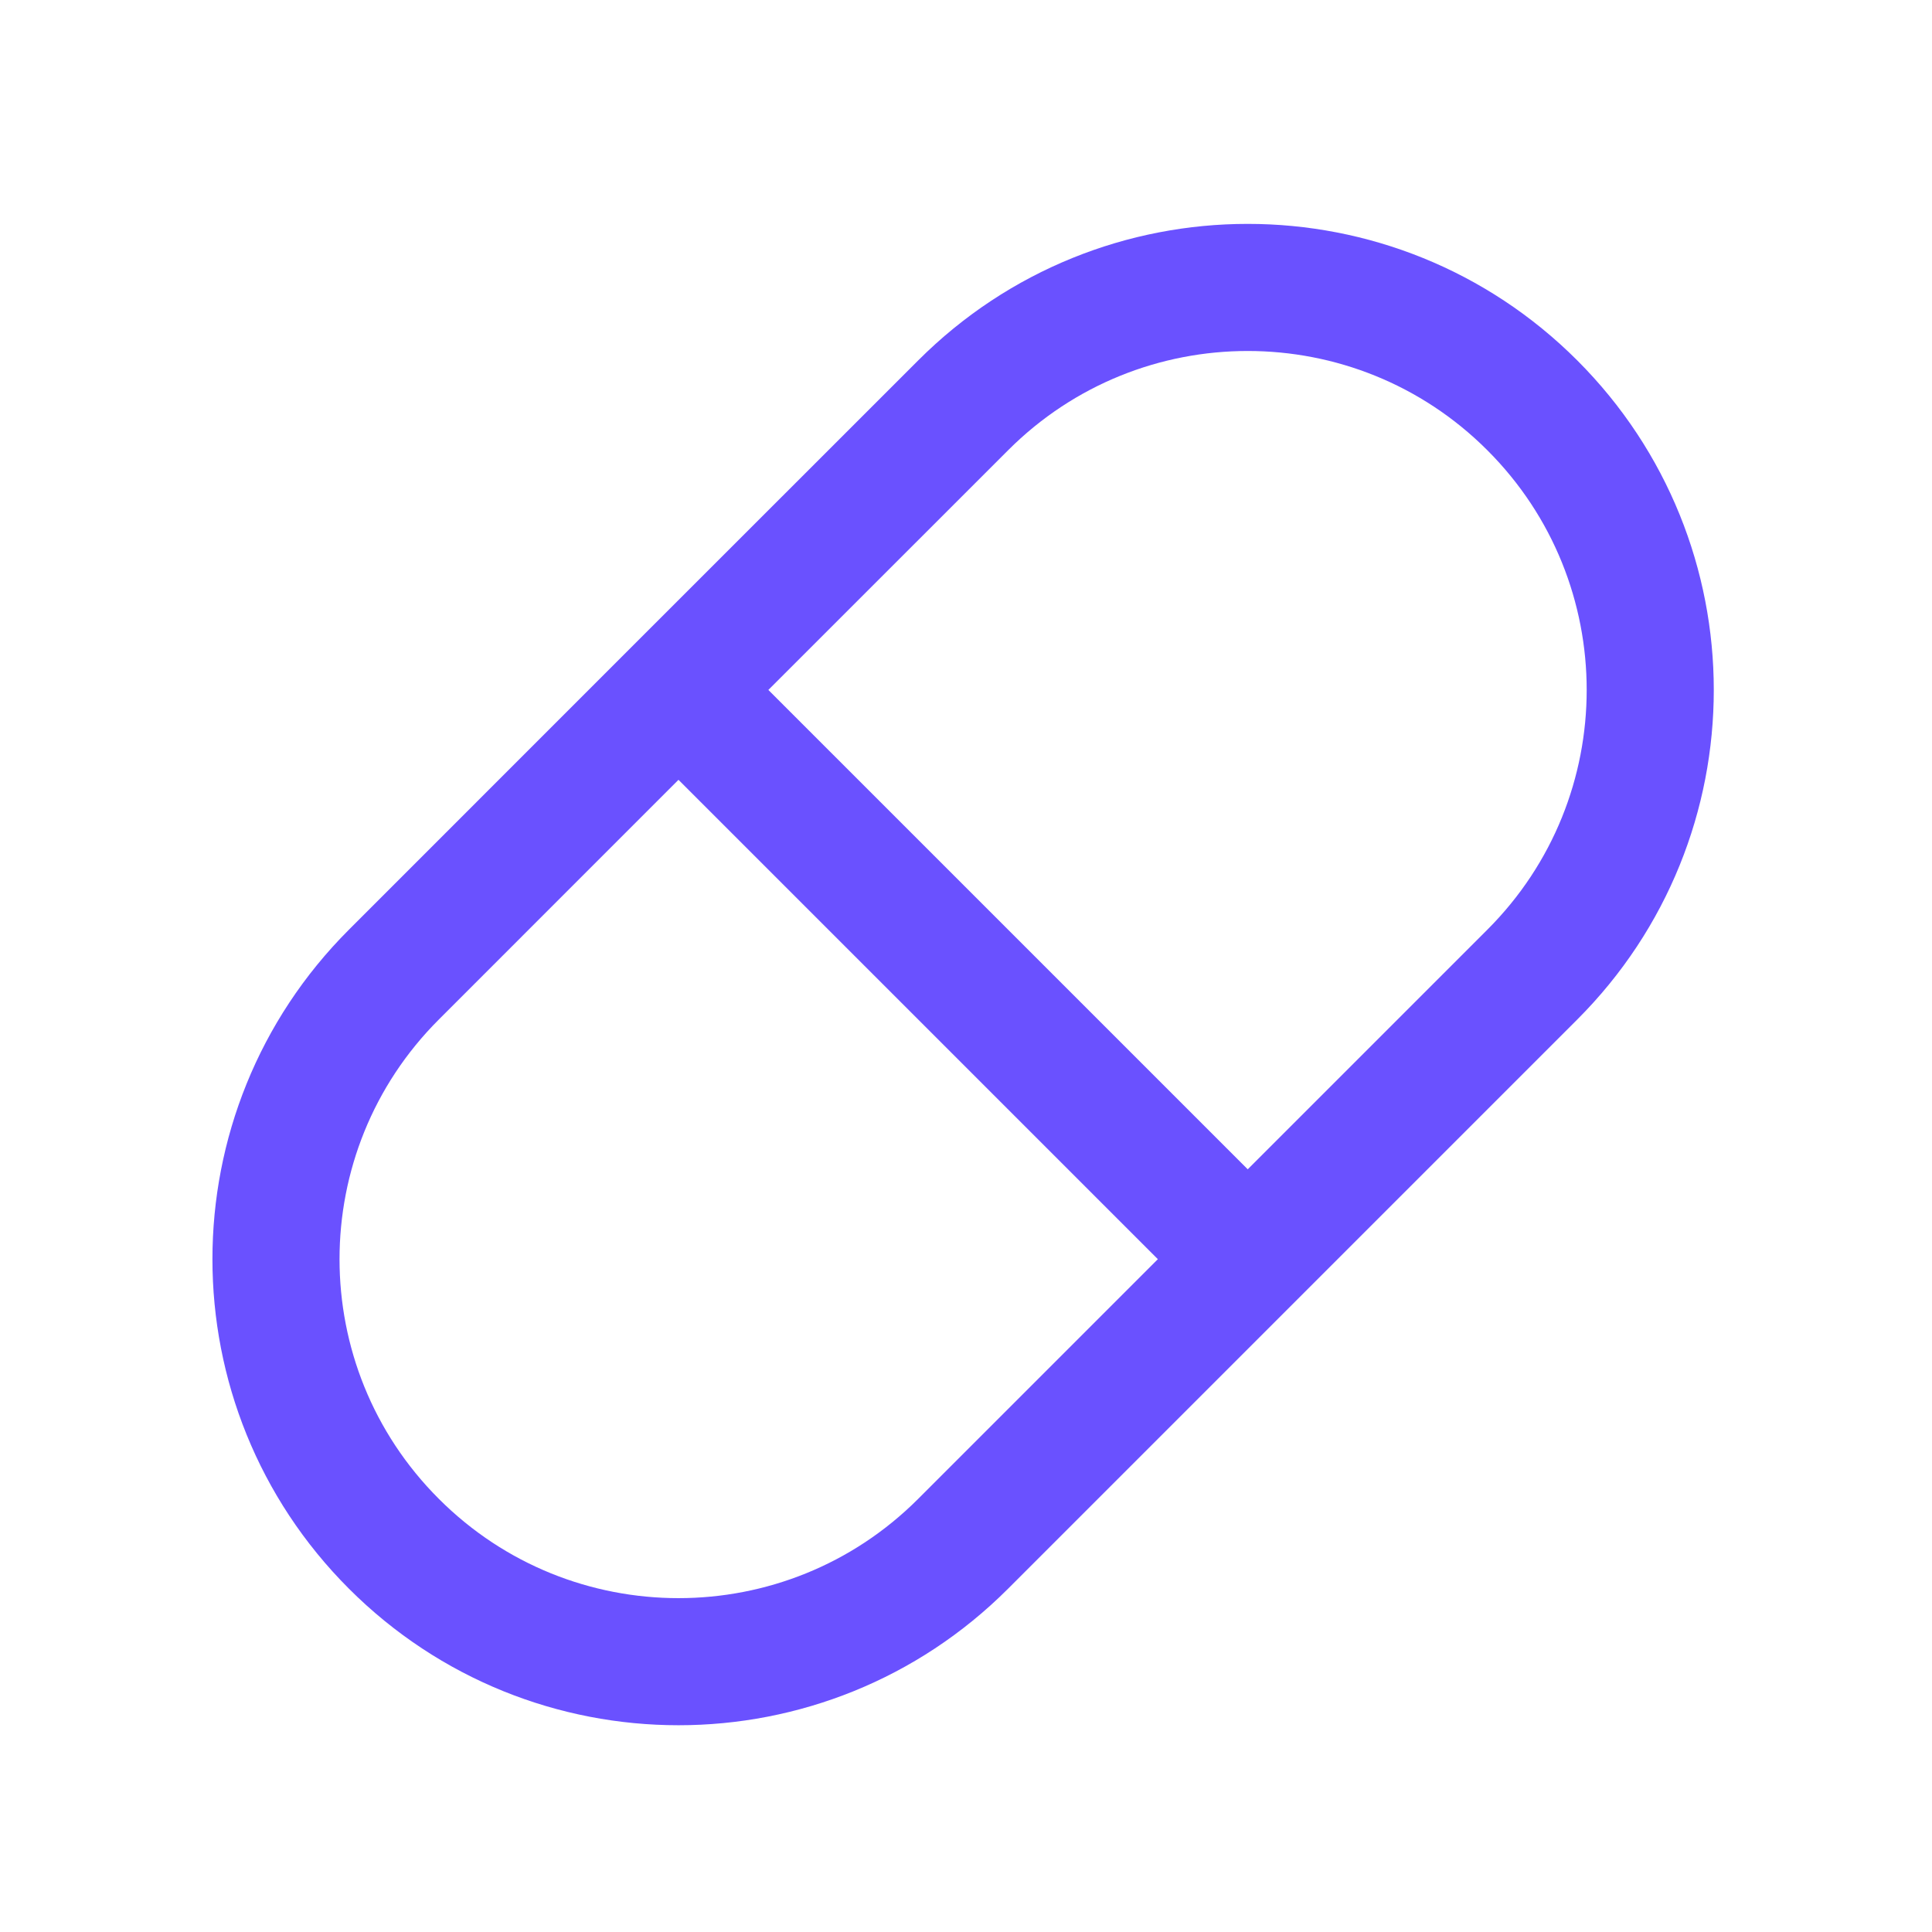
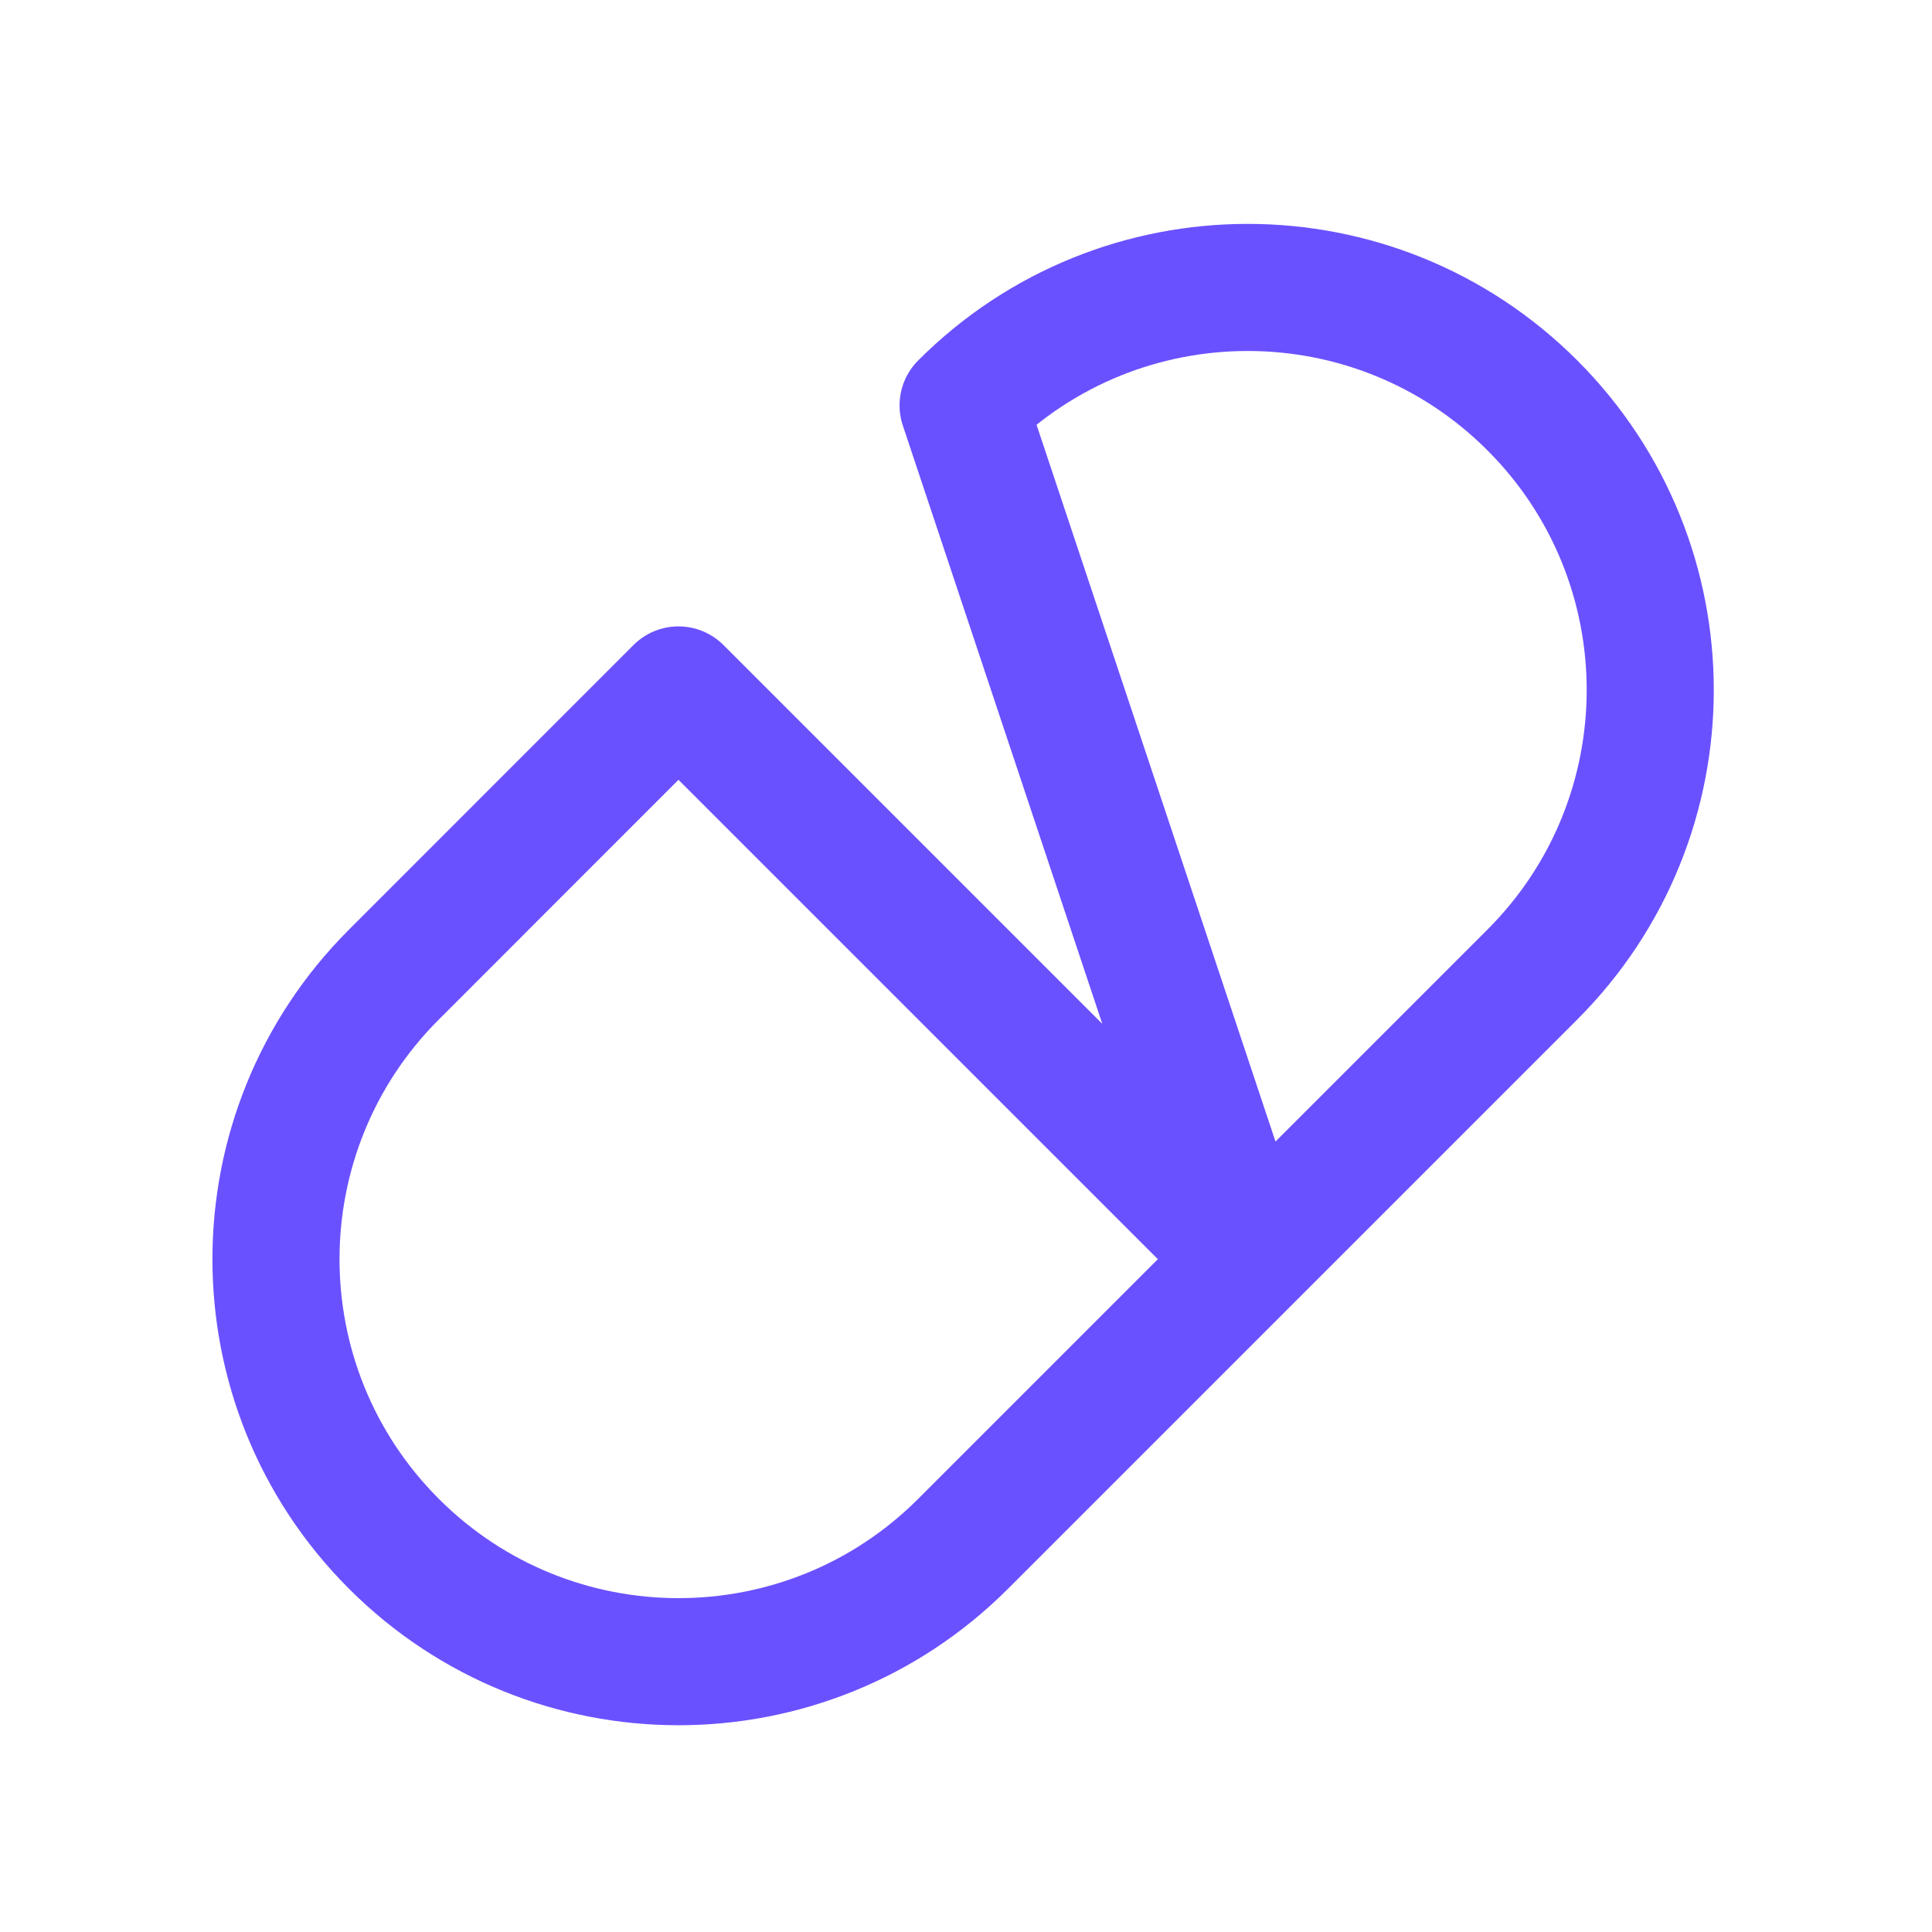
<svg xmlns="http://www.w3.org/2000/svg" width="28" height="28" viewBox="0 0 28 28" fill="none">
-   <path d="M9.833 9.999L5.709 14.124C3.43 16.402 3.43 20.096 5.709 22.374C7.987 24.652 11.68 24.652 13.958 22.374L18.083 18.249M9.833 9.999L13.958 5.875C16.236 3.596 19.93 3.596 22.208 5.875C24.486 8.153 24.486 11.846 22.208 14.124L18.083 18.249M9.833 9.999L18.083 18.249" stroke="#6A51FF" stroke-width="1.842" stroke-linecap="round" stroke-linejoin="round" />
+   <path d="M9.833 9.999L5.709 14.124C3.43 16.402 3.43 20.096 5.709 22.374C7.987 24.652 11.68 24.652 13.958 22.374L18.083 18.249L13.958 5.875C16.236 3.596 19.93 3.596 22.208 5.875C24.486 8.153 24.486 11.846 22.208 14.124L18.083 18.249M9.833 9.999L18.083 18.249" stroke="#6A51FF" stroke-width="1.842" stroke-linecap="round" stroke-linejoin="round" />
</svg>